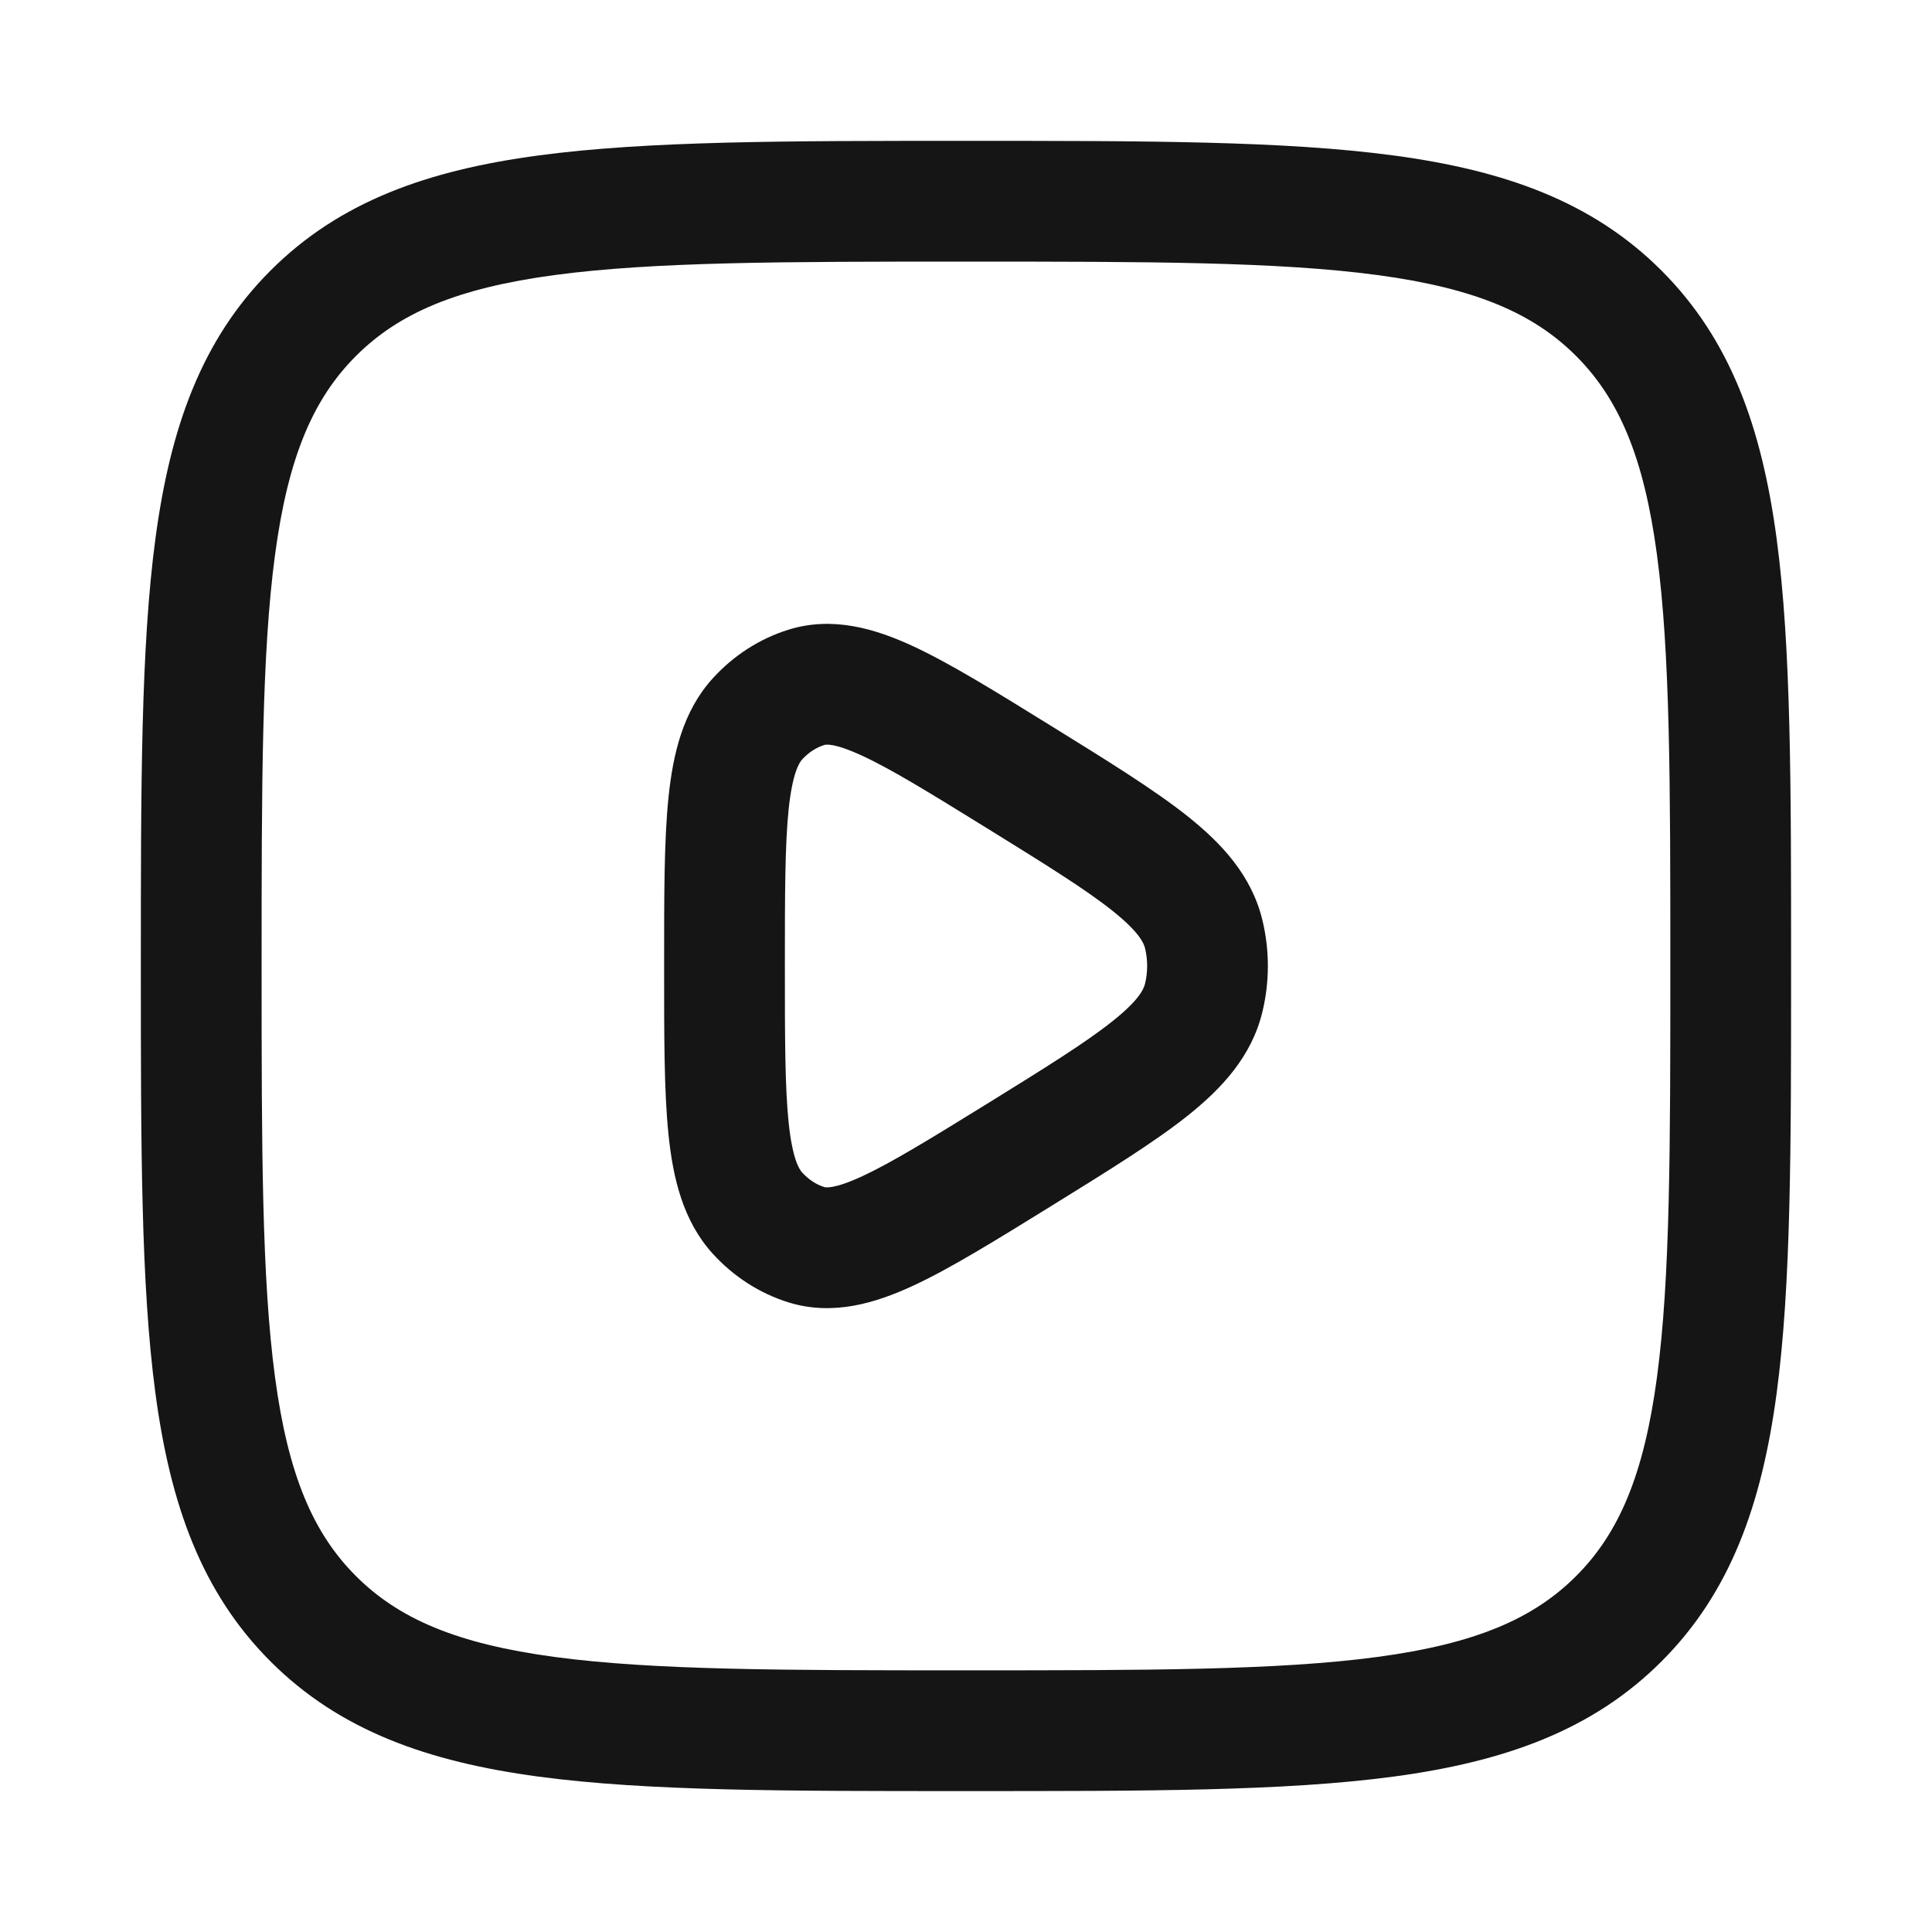
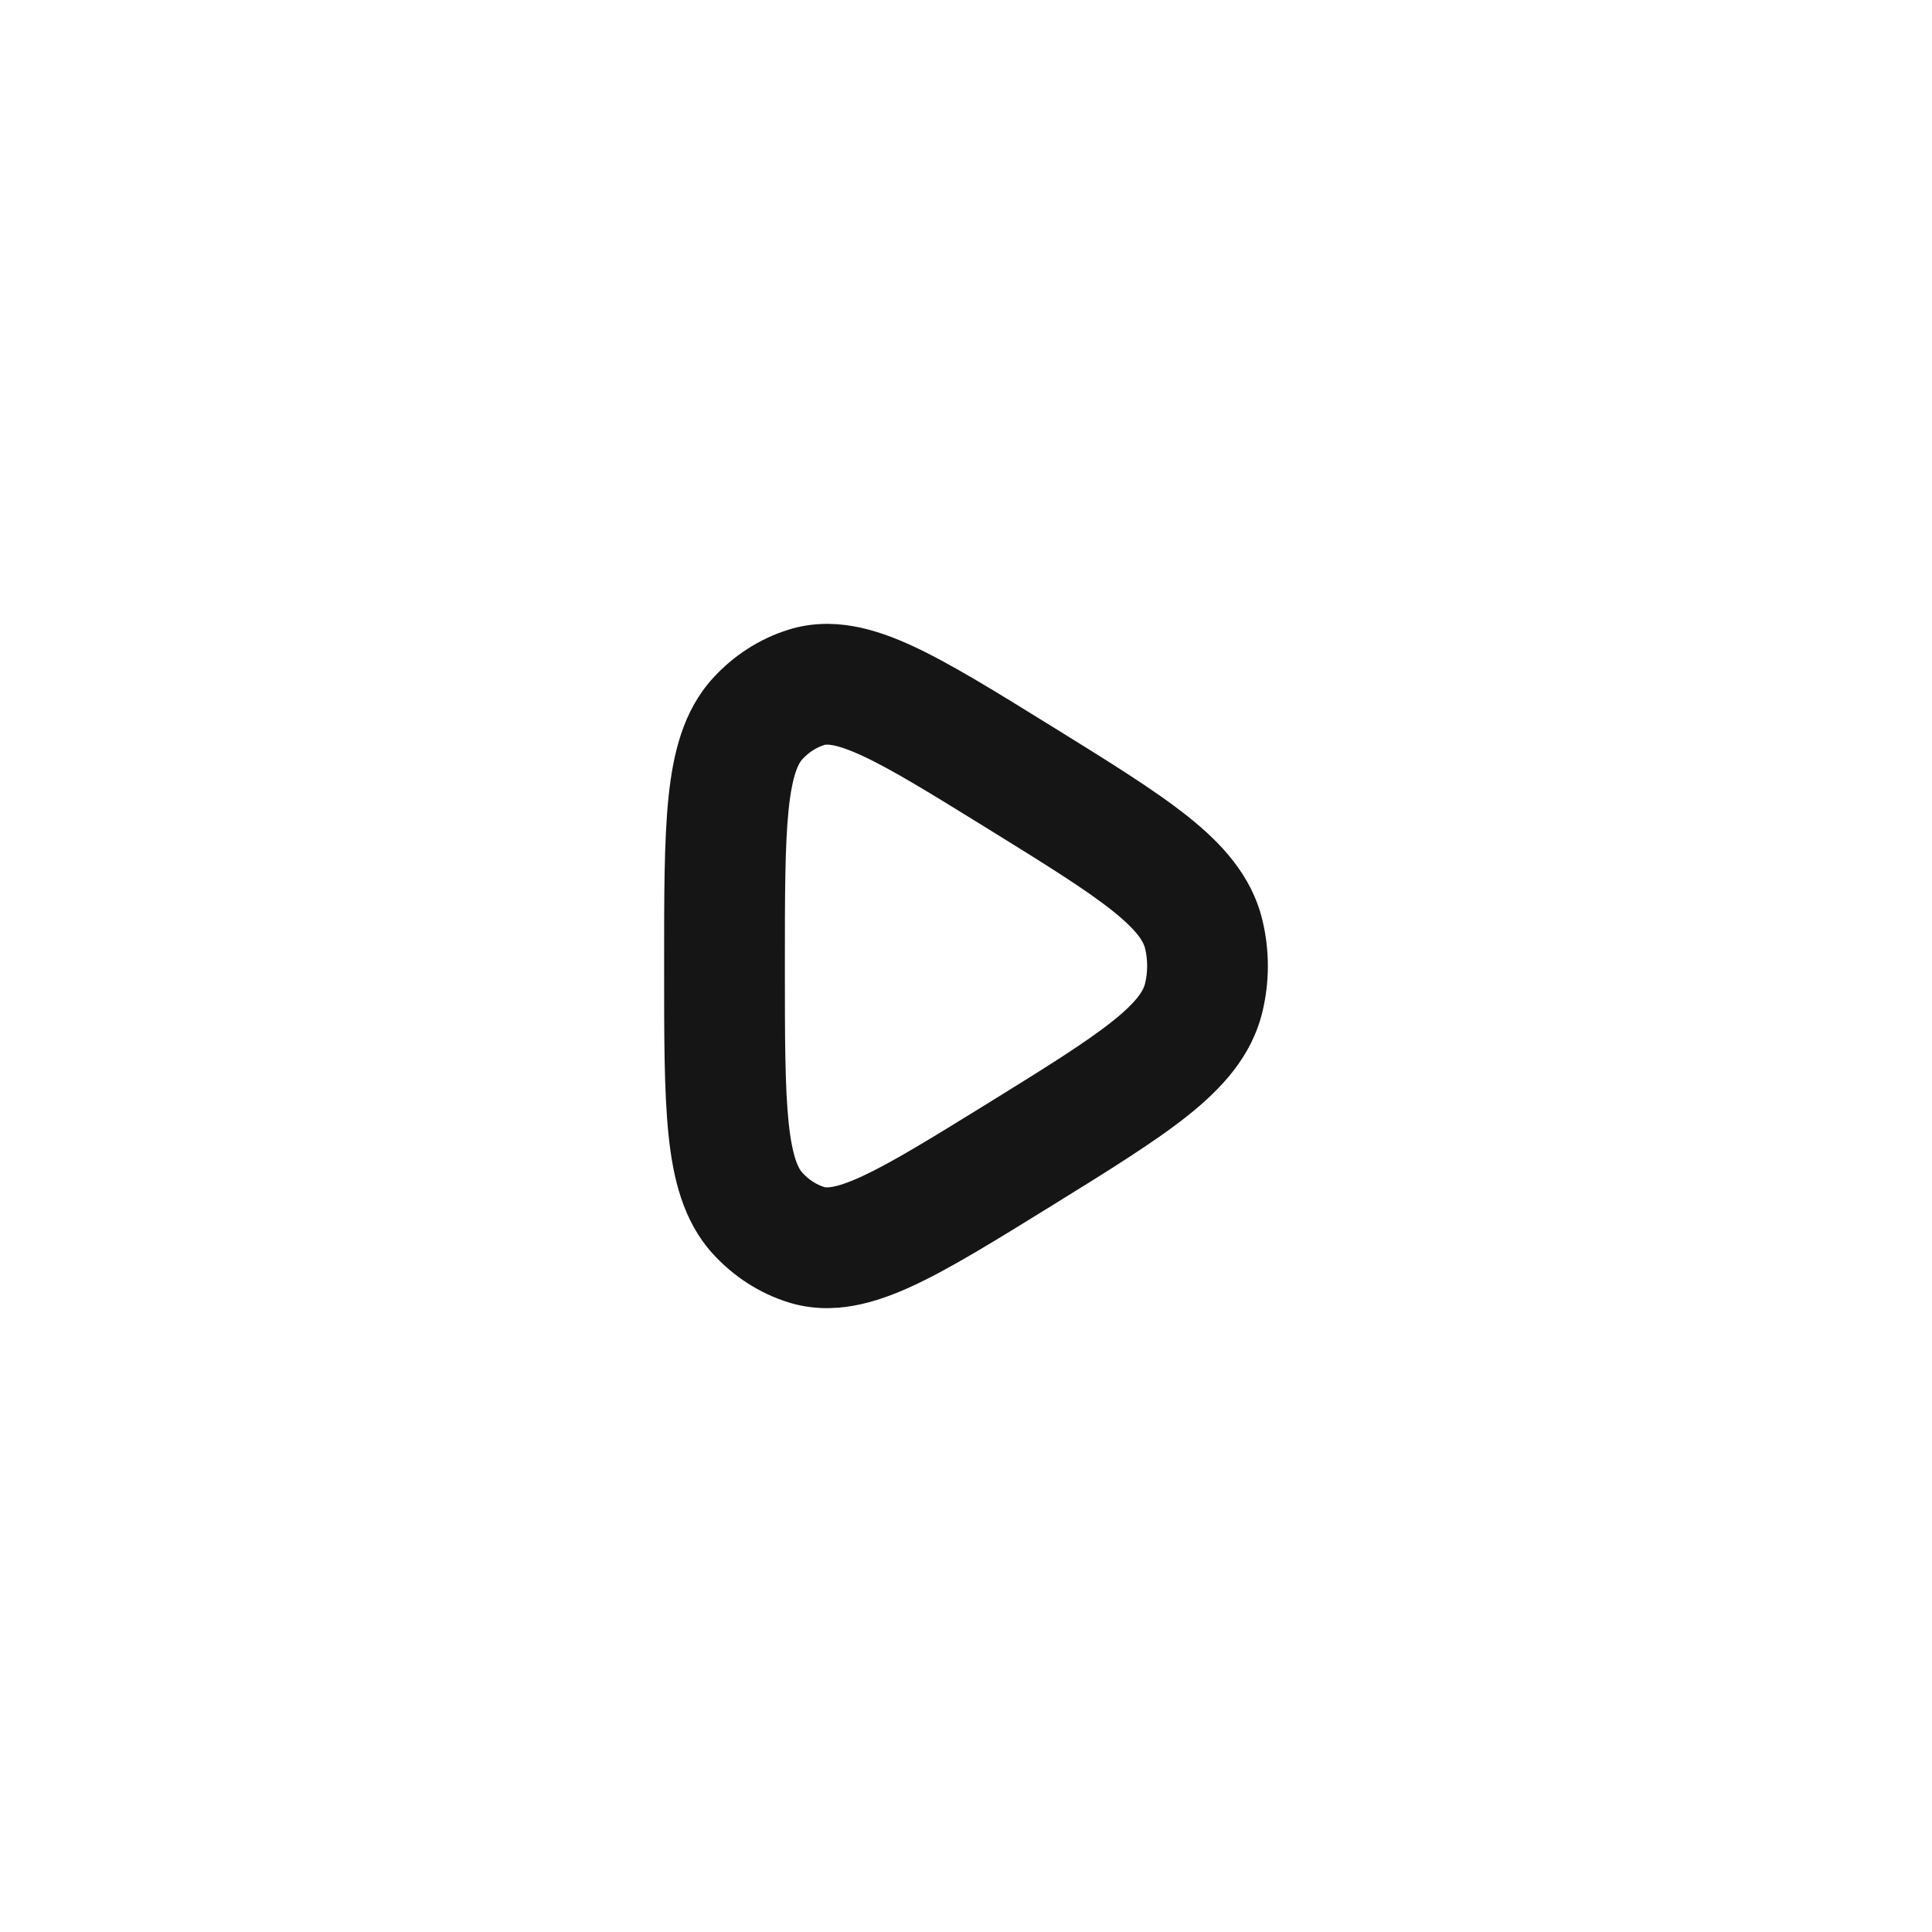
<svg xmlns="http://www.w3.org/2000/svg" fill="none" height="100%" overflow="visible" preserveAspectRatio="none" style="display: block;" viewBox="0 0 32 32" width="100%">
  <g id="play-square">
    <g id="elements">
      <path d="M13.065 10.428C13.8 10.201 14.505 10.417 15.123 10.703C15.745 10.992 16.498 11.459 17.398 12.016C18.33 12.593 19.107 13.072 19.667 13.517C20.232 13.966 20.73 14.498 20.909 15.239C21.03 15.738 21.03 16.262 20.909 16.761C20.73 17.502 20.232 18.033 19.667 18.483C19.107 18.928 18.33 19.407 17.398 19.984C16.498 20.54 15.745 21.008 15.123 21.296C14.505 21.582 13.8 21.799 13.065 21.573C12.58 21.423 12.148 21.141 11.807 20.767C11.311 20.222 11.147 19.51 11.073 18.798C10.998 18.077 11 17.142 11 16C11 14.859 10.998 13.923 11.073 13.201C11.147 12.49 11.311 11.778 11.807 11.234C12.148 10.859 12.58 10.578 13.065 10.428ZM13 16C13 17.187 13.001 17.998 13.062 18.591C13.125 19.194 13.236 19.365 13.286 19.42C13.397 19.542 13.525 19.622 13.654 19.662C13.663 19.664 13.792 19.709 14.282 19.482C14.769 19.256 15.4 18.868 16.346 18.284C17.322 17.68 17.977 17.272 18.422 16.918C18.862 16.569 18.943 16.386 18.966 16.291C19.012 16.101 19.012 15.899 18.966 15.708C18.943 15.613 18.861 15.432 18.422 15.082C17.977 14.728 17.322 14.321 16.346 13.717C15.4 13.132 14.769 12.743 14.282 12.518C13.792 12.291 13.663 12.336 13.654 12.339C13.525 12.379 13.397 12.458 13.286 12.579C13.236 12.635 13.125 12.806 13.062 13.409C13.001 14.002 13 14.813 13 16Z" fill="#151515" id="Vector (Stroke)" />
-       <path d="M27.666 16C27.666 12.986 27.665 10.826 27.444 9.184C27.227 7.57 26.815 6.607 26.105 5.896C25.394 5.185 24.43 4.773 22.816 4.556C21.173 4.335 19.014 4.333 16 4.333C12.987 4.333 10.826 4.335 9.184 4.556C7.57 4.773 6.607 5.185 5.896 5.896C5.185 6.607 4.773 7.57 4.556 9.184C4.335 10.826 4.333 12.987 4.333 16C4.333 19.014 4.335 21.173 4.556 22.816C4.773 24.43 5.185 25.394 5.896 26.105C6.607 26.815 7.57 27.227 9.184 27.444C10.826 27.665 12.986 27.666 16 27.666C19.014 27.666 21.173 27.665 22.816 27.444C24.43 27.227 25.394 26.816 26.105 26.105C26.816 25.394 27.227 24.43 27.444 22.816C27.665 21.173 27.666 19.014 27.666 16ZM29.666 16C29.666 18.957 29.669 21.276 29.426 23.082C29.179 24.918 28.663 26.375 27.519 27.519C26.375 28.663 24.918 29.179 23.082 29.426C21.276 29.669 18.957 29.666 16 29.666C13.043 29.666 10.724 29.669 8.917 29.426C7.082 29.179 5.625 28.663 4.481 27.519C3.337 26.375 2.821 24.918 2.575 23.082C2.332 21.276 2.333 18.957 2.333 16C2.333 13.043 2.332 10.724 2.575 8.917C2.821 7.082 3.337 5.625 4.481 4.481C5.625 3.337 7.082 2.821 8.917 2.575C10.724 2.332 13.043 2.333 16 2.333C18.957 2.333 21.276 2.332 23.082 2.575C24.918 2.821 26.375 3.337 27.519 4.481C28.663 5.625 29.179 7.082 29.426 8.917C29.669 10.724 29.666 13.043 29.666 16Z" fill="#151515" id="Vector (Stroke)_2" />
    </g>
  </g>
</svg>